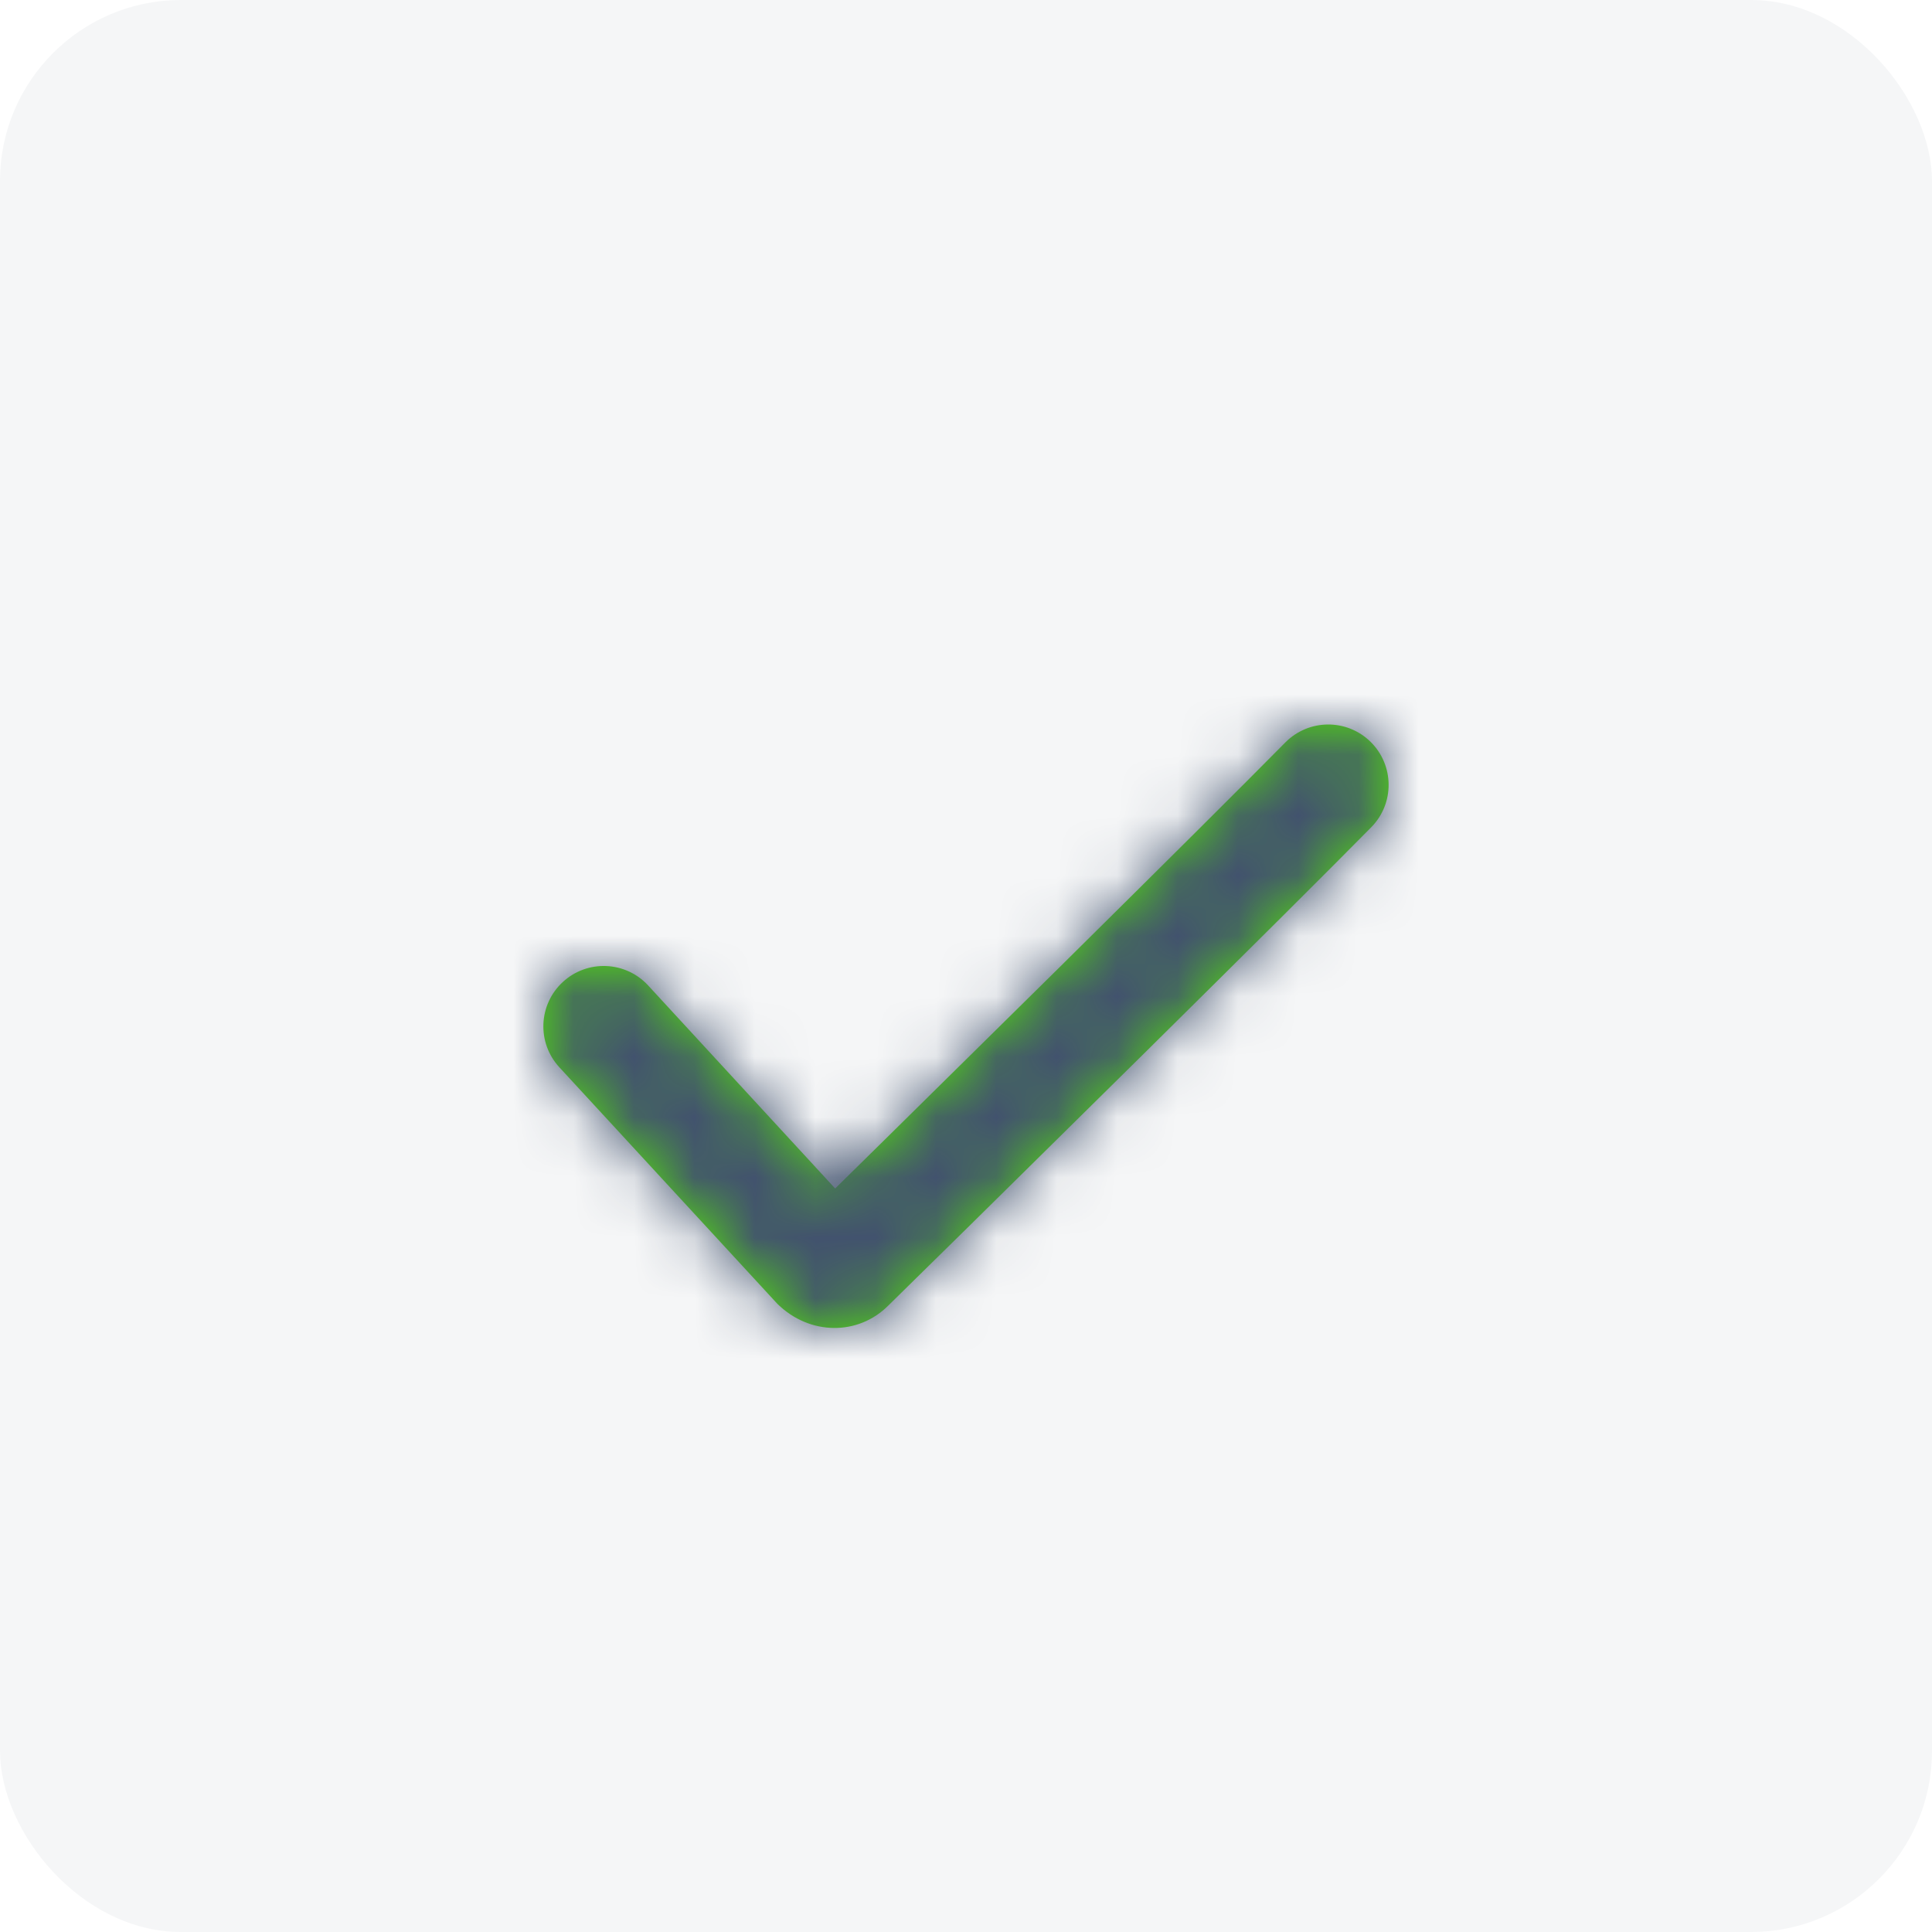
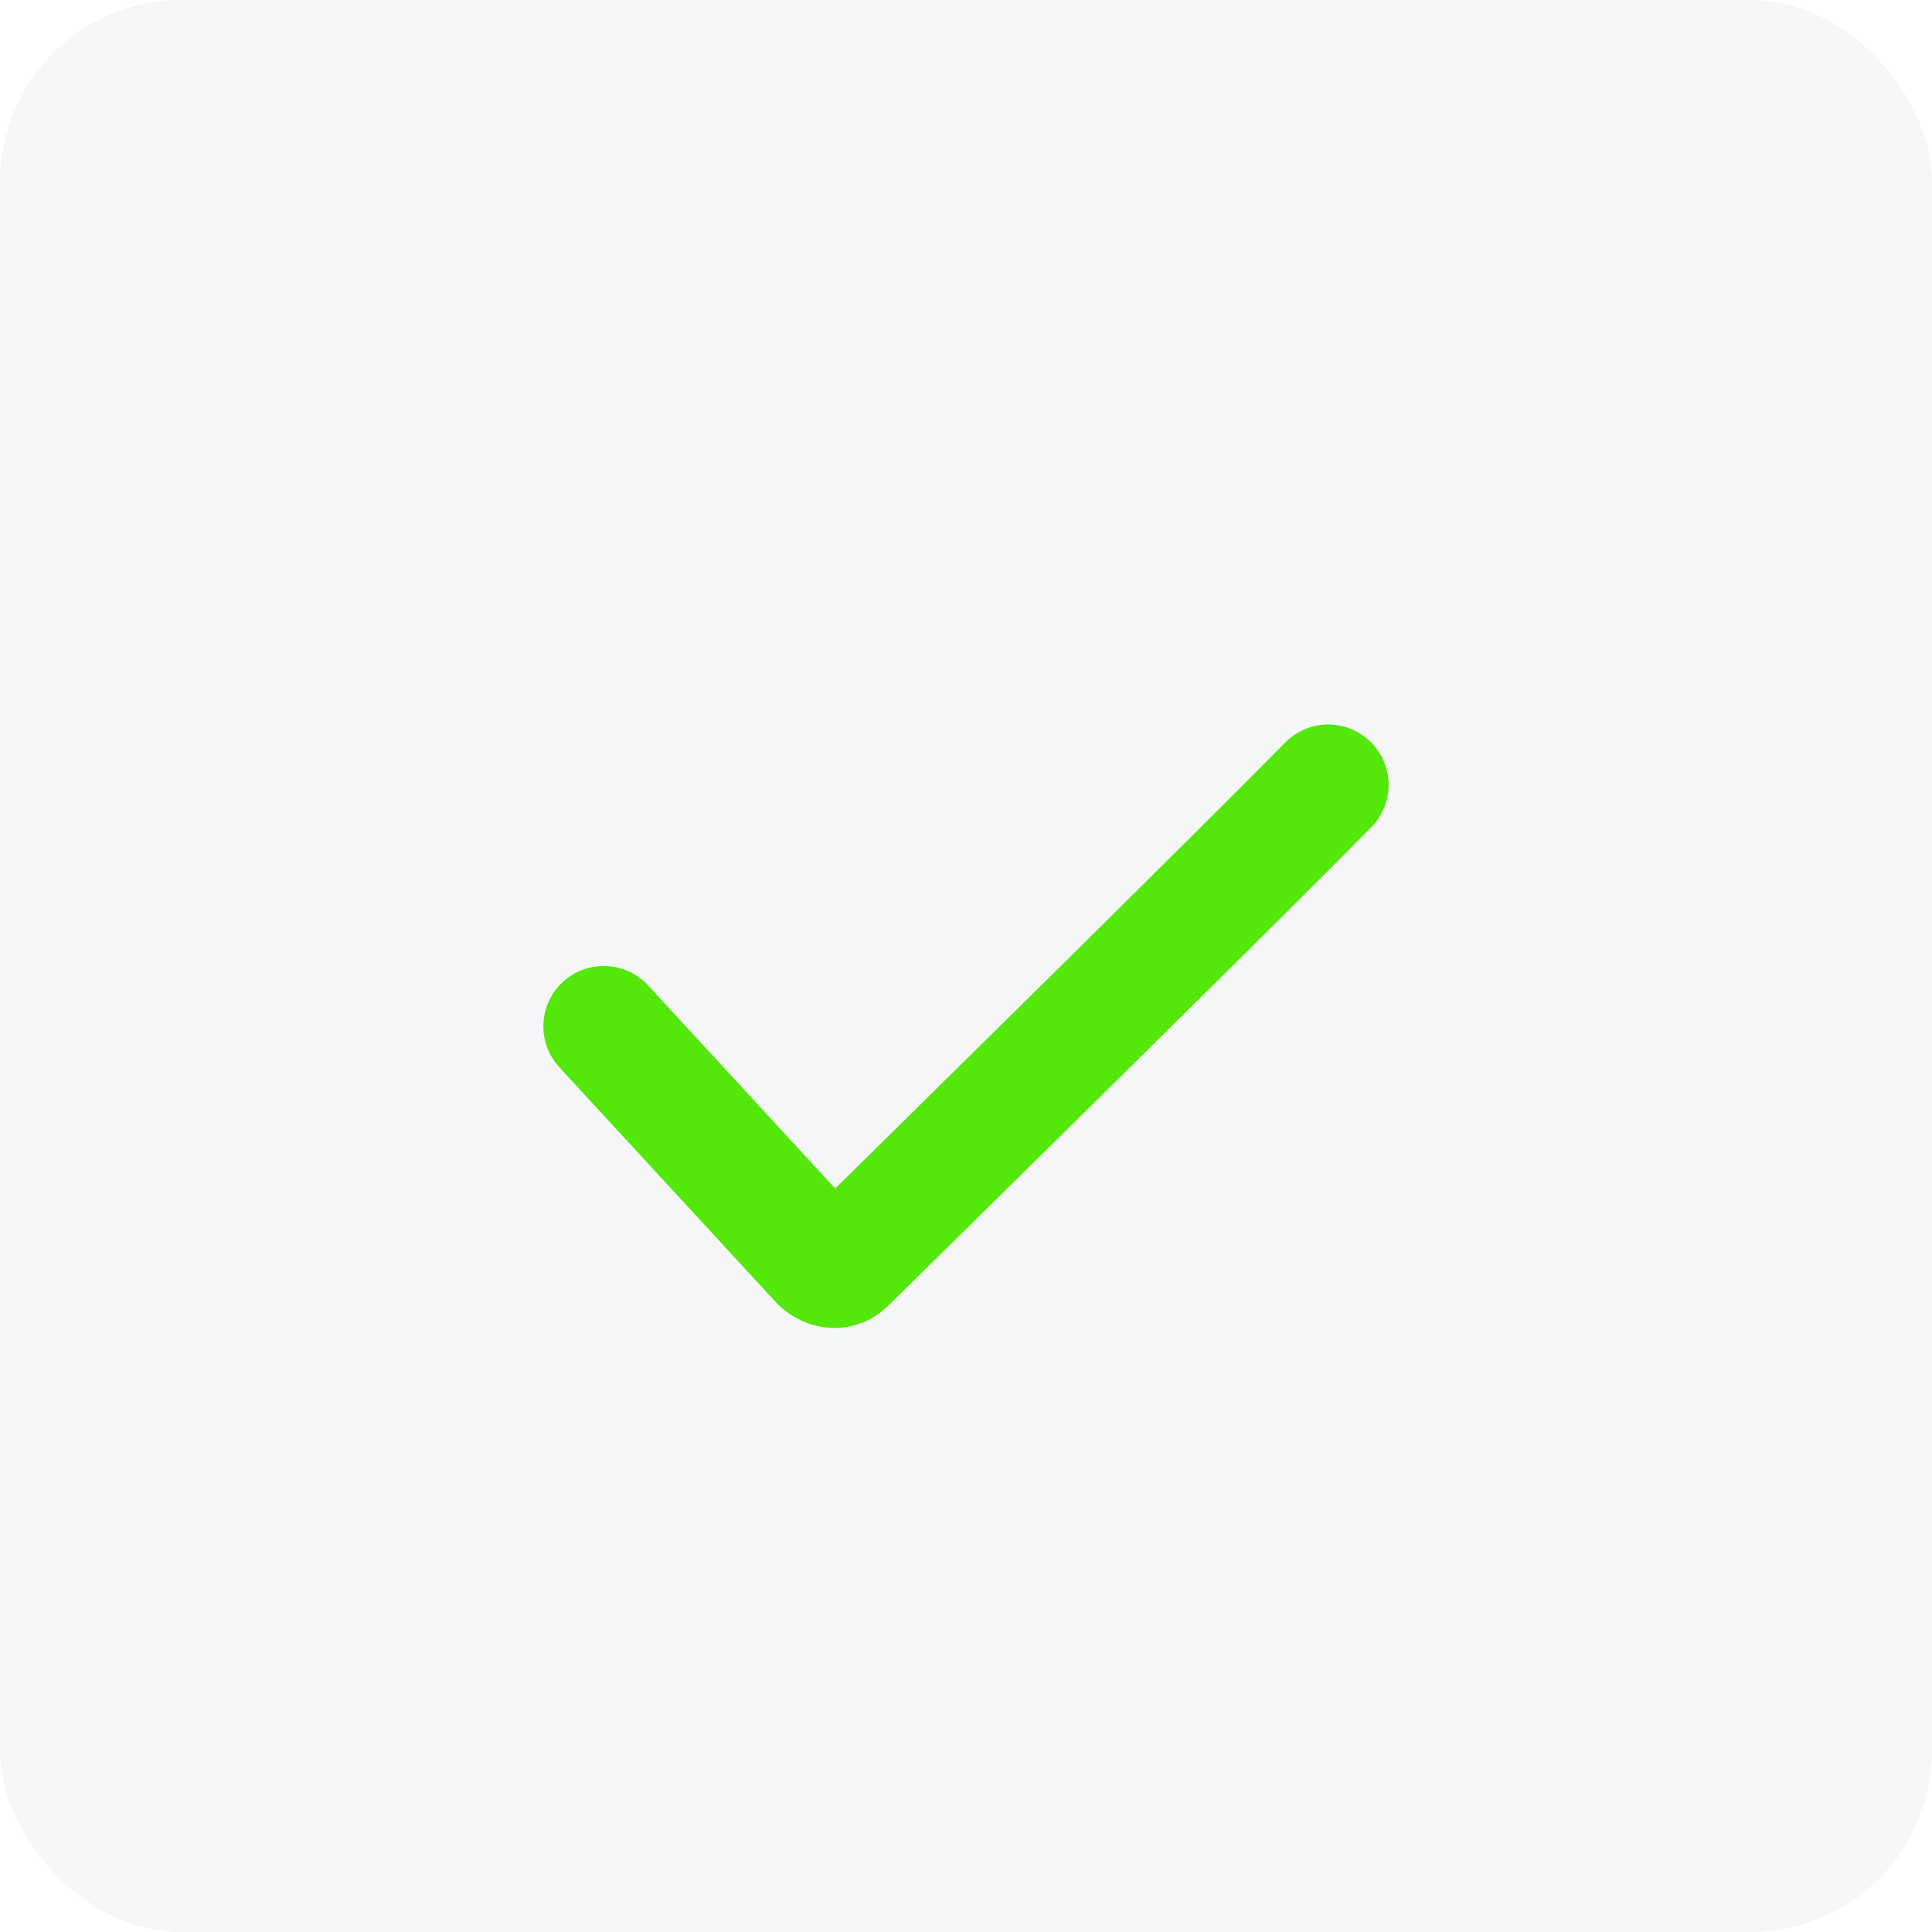
<svg xmlns="http://www.w3.org/2000/svg" width="32" height="32" viewBox="0 0 32 32" fill="none">
  <rect width="32" height="32" rx="3" fill="#091E42" fill-opacity="0.04" />
  <path d="M10.735 16.322C10.361 15.916 9.728 15.89 9.322 16.265C8.916 16.639 8.89 17.272 9.265 17.678L12.877 21.597C13.414 22.123 14.214 22.123 14.711 21.626C14.772 21.566 14.772 21.566 15.075 21.268C15.37 20.979 15.698 20.656 16.052 20.308C17.061 19.313 18.071 18.317 19.014 17.385L19.054 17.345C20.729 15.689 22 14.424 22.712 13.702C23.1 13.309 23.095 12.676 22.702 12.288C22.309 11.9 21.676 11.905 21.288 12.298C20.584 13.011 19.317 14.272 17.648 15.923L17.608 15.963C16.666 16.894 15.657 17.889 14.648 18.883C14.358 19.169 14.085 19.438 13.833 19.685L10.735 16.322Z" fill="#54E70A" />
  <mask id="mask0_2_592" style="mask-type:alpha" maskUnits="userSpaceOnUse" x="9" y="12" width="14" height="10">
-     <path d="M10.735 16.322C10.361 15.916 9.728 15.89 9.322 16.265C8.916 16.639 8.89 17.272 9.265 17.678L12.877 21.597C13.414 22.123 14.214 22.123 14.711 21.626C14.772 21.566 14.772 21.566 15.075 21.268C15.37 20.979 15.698 20.656 16.052 20.308C17.061 19.313 18.071 18.317 19.014 17.385L19.054 17.345C20.729 15.689 22 14.424 22.712 13.702C23.1 13.309 23.095 12.676 22.702 12.288C22.309 11.9 21.676 11.905 21.288 12.298C20.584 13.011 19.317 14.272 17.648 15.923L17.608 15.963C16.666 16.894 15.657 17.889 14.648 18.883C14.358 19.169 14.085 19.438 13.833 19.685L10.735 16.322Z" fill="white" />
-   </mask>
+     </mask>
  <g mask="url(#mask0_2_592)">
-     <path fill-rule="evenodd" clip-rule="evenodd" d="M4 28H28V4H4V28Z" fill="#42526E" />
-   </g>
+     </g>
</svg>